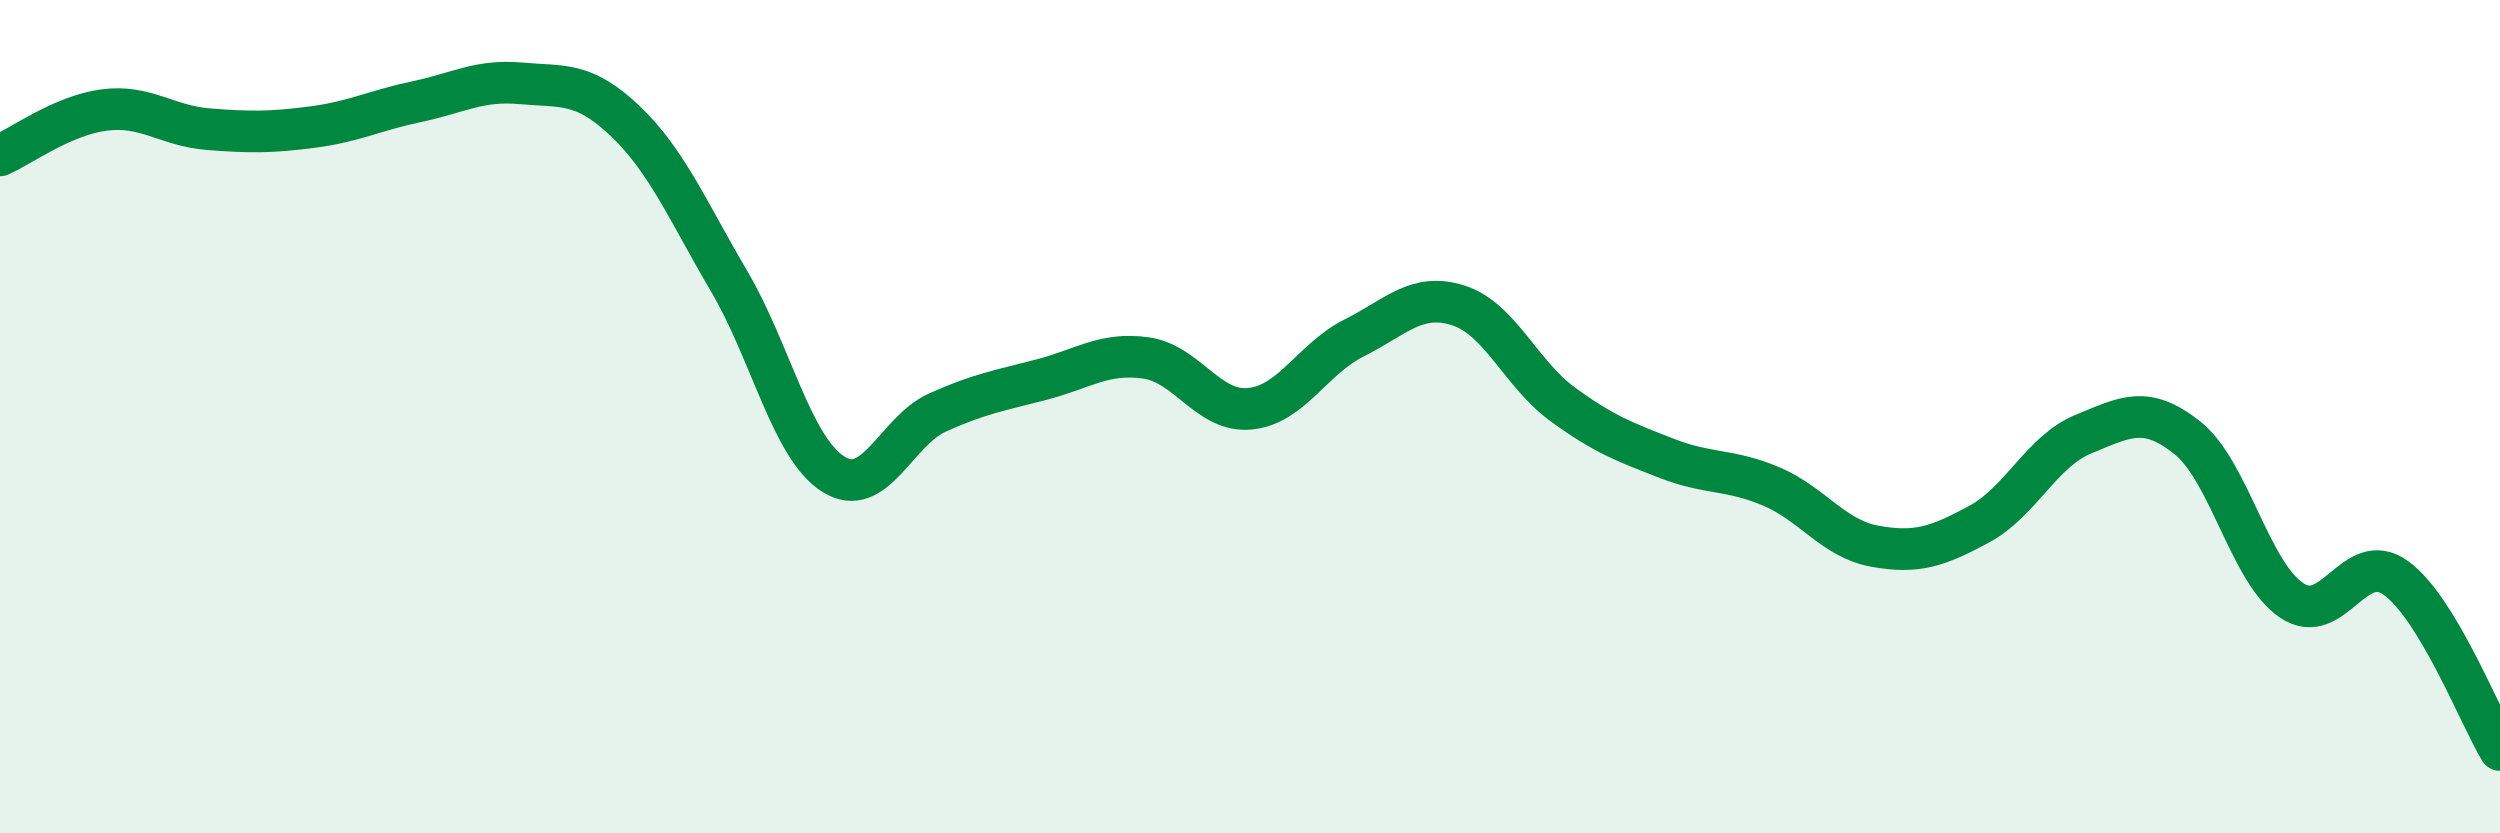
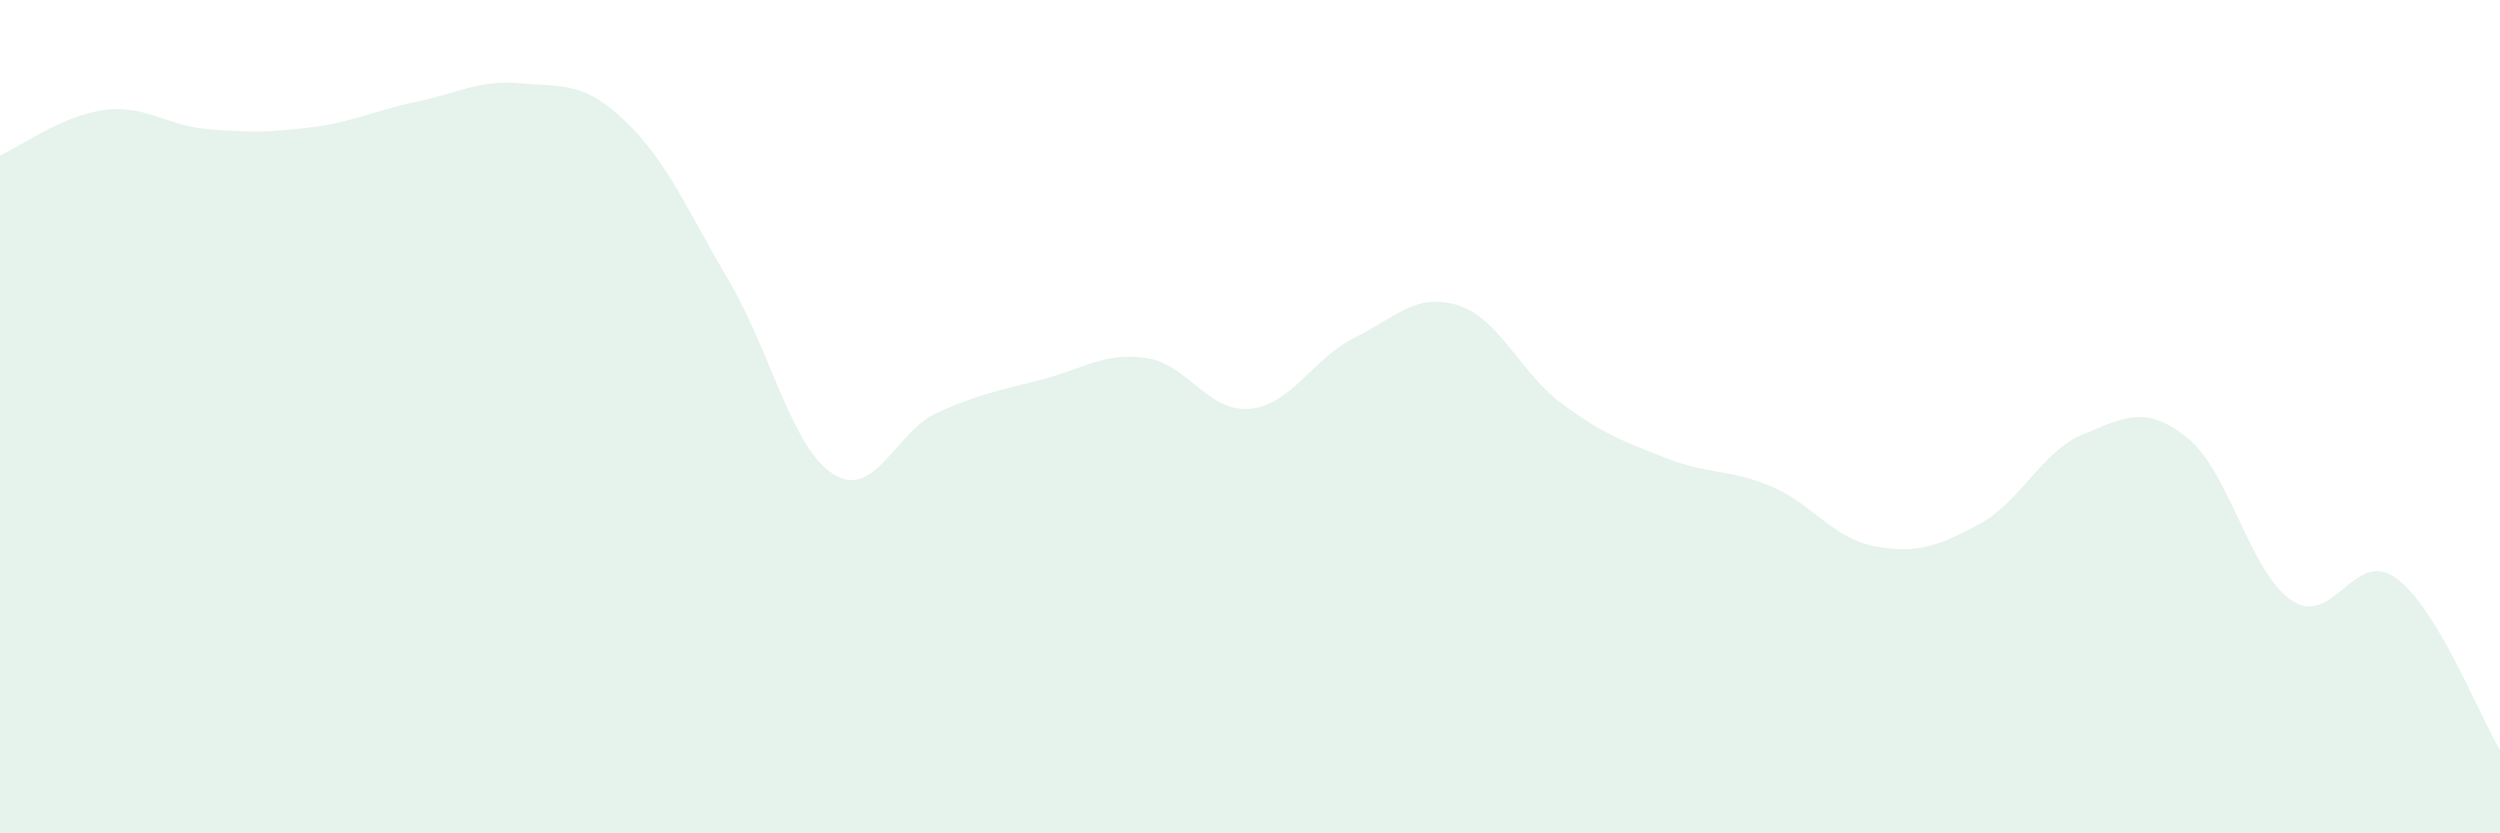
<svg xmlns="http://www.w3.org/2000/svg" width="60" height="20" viewBox="0 0 60 20">
  <path d="M 0,3.73 C 0.5,3.51 1.5,2.77 2.5,2.64 C 3.5,2.51 4,3.02 5,3.1 C 6,3.18 6.5,3.18 7.5,3.05 C 8.5,2.92 9,2.65 10,2.44 C 11,2.23 11.5,1.91 12.5,2 C 13.5,2.09 14,1.95 15,2.9 C 16,3.85 16.5,5.05 17.5,6.75 C 18.5,8.45 19,10.75 20,11.38 C 21,12.01 21.5,10.35 22.5,9.9 C 23.5,9.45 24,9.37 25,9.11 C 26,8.85 26.5,8.45 27.5,8.59 C 28.5,8.73 29,9.91 30,9.81 C 31,9.71 31.5,8.61 32.5,8.11 C 33.5,7.61 34,7.01 35,7.33 C 36,7.65 36.5,8.97 37.5,9.7 C 38.5,10.43 39,10.61 40,11 C 41,11.39 41.5,11.25 42.5,11.67 C 43.5,12.09 44,12.93 45,13.11 C 46,13.29 46.5,13.12 47.5,12.58 C 48.5,12.04 49,10.83 50,10.42 C 51,10.01 51.5,9.71 52.5,10.51 C 53.5,11.31 54,13.74 55,14.41 C 56,15.08 56.5,13.15 57.5,13.87 C 58.5,14.59 59.5,17.17 60,18L60 20L0 20Z" fill="#008740" opacity="0.1" stroke-linecap="round" stroke-linejoin="round" />
-   <path d="M 0,3.73 C 0.5,3.51 1.5,2.77 2.5,2.64 C 3.5,2.51 4,3.02 5,3.1 C 6,3.18 6.5,3.18 7.5,3.05 C 8.5,2.92 9,2.65 10,2.44 C 11,2.23 11.5,1.91 12.5,2 C 13.5,2.09 14,1.95 15,2.9 C 16,3.85 16.5,5.05 17.5,6.75 C 18.5,8.45 19,10.75 20,11.38 C 21,12.01 21.5,10.35 22.5,9.9 C 23.5,9.45 24,9.37 25,9.11 C 26,8.85 26.5,8.45 27.5,8.59 C 28.5,8.73 29,9.91 30,9.81 C 31,9.71 31.5,8.61 32.5,8.11 C 33.5,7.61 34,7.01 35,7.33 C 36,7.65 36.5,8.97 37.5,9.7 C 38.5,10.43 39,10.61 40,11 C 41,11.39 41.5,11.25 42.5,11.67 C 43.5,12.09 44,12.93 45,13.11 C 46,13.29 46.5,13.12 47.5,12.58 C 48.5,12.04 49,10.83 50,10.42 C 51,10.01 51.5,9.71 52.5,10.51 C 53.5,11.31 54,13.74 55,14.41 C 56,15.08 56.5,13.15 57.5,13.87 C 58.5,14.59 59.5,17.17 60,18" stroke="#008740" stroke-width="1" fill="none" stroke-linecap="round" stroke-linejoin="round" />
</svg>